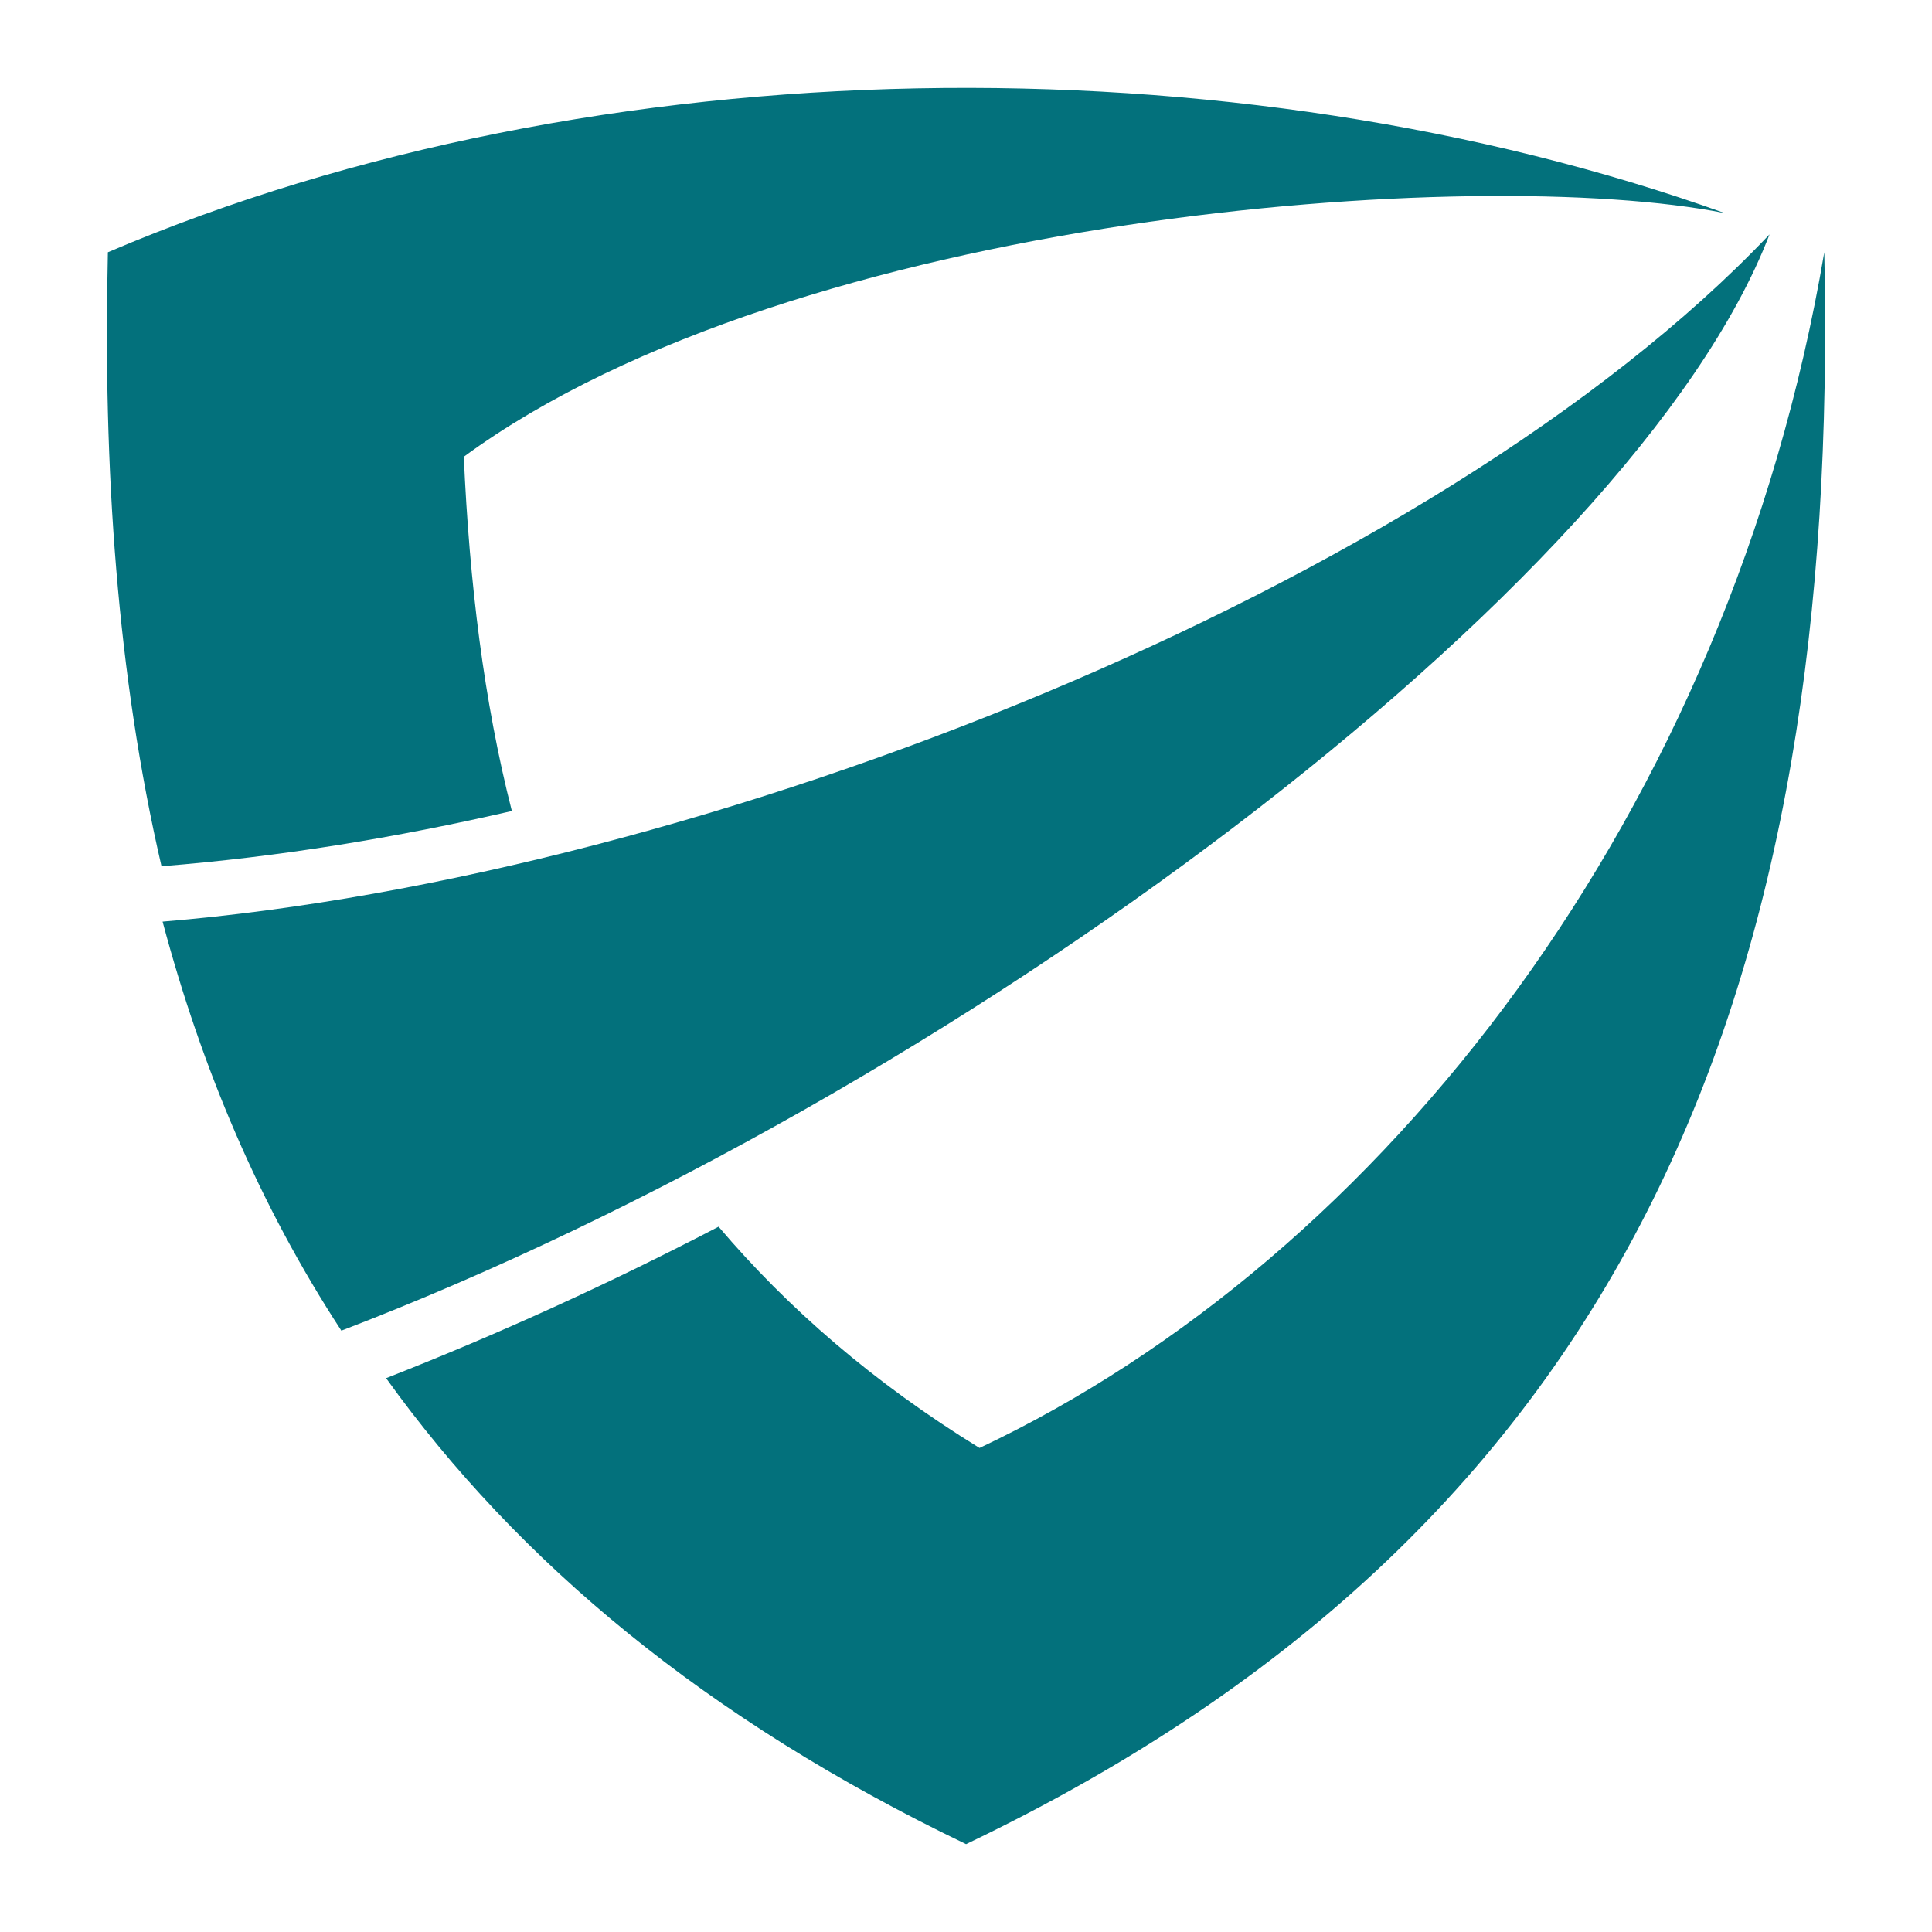
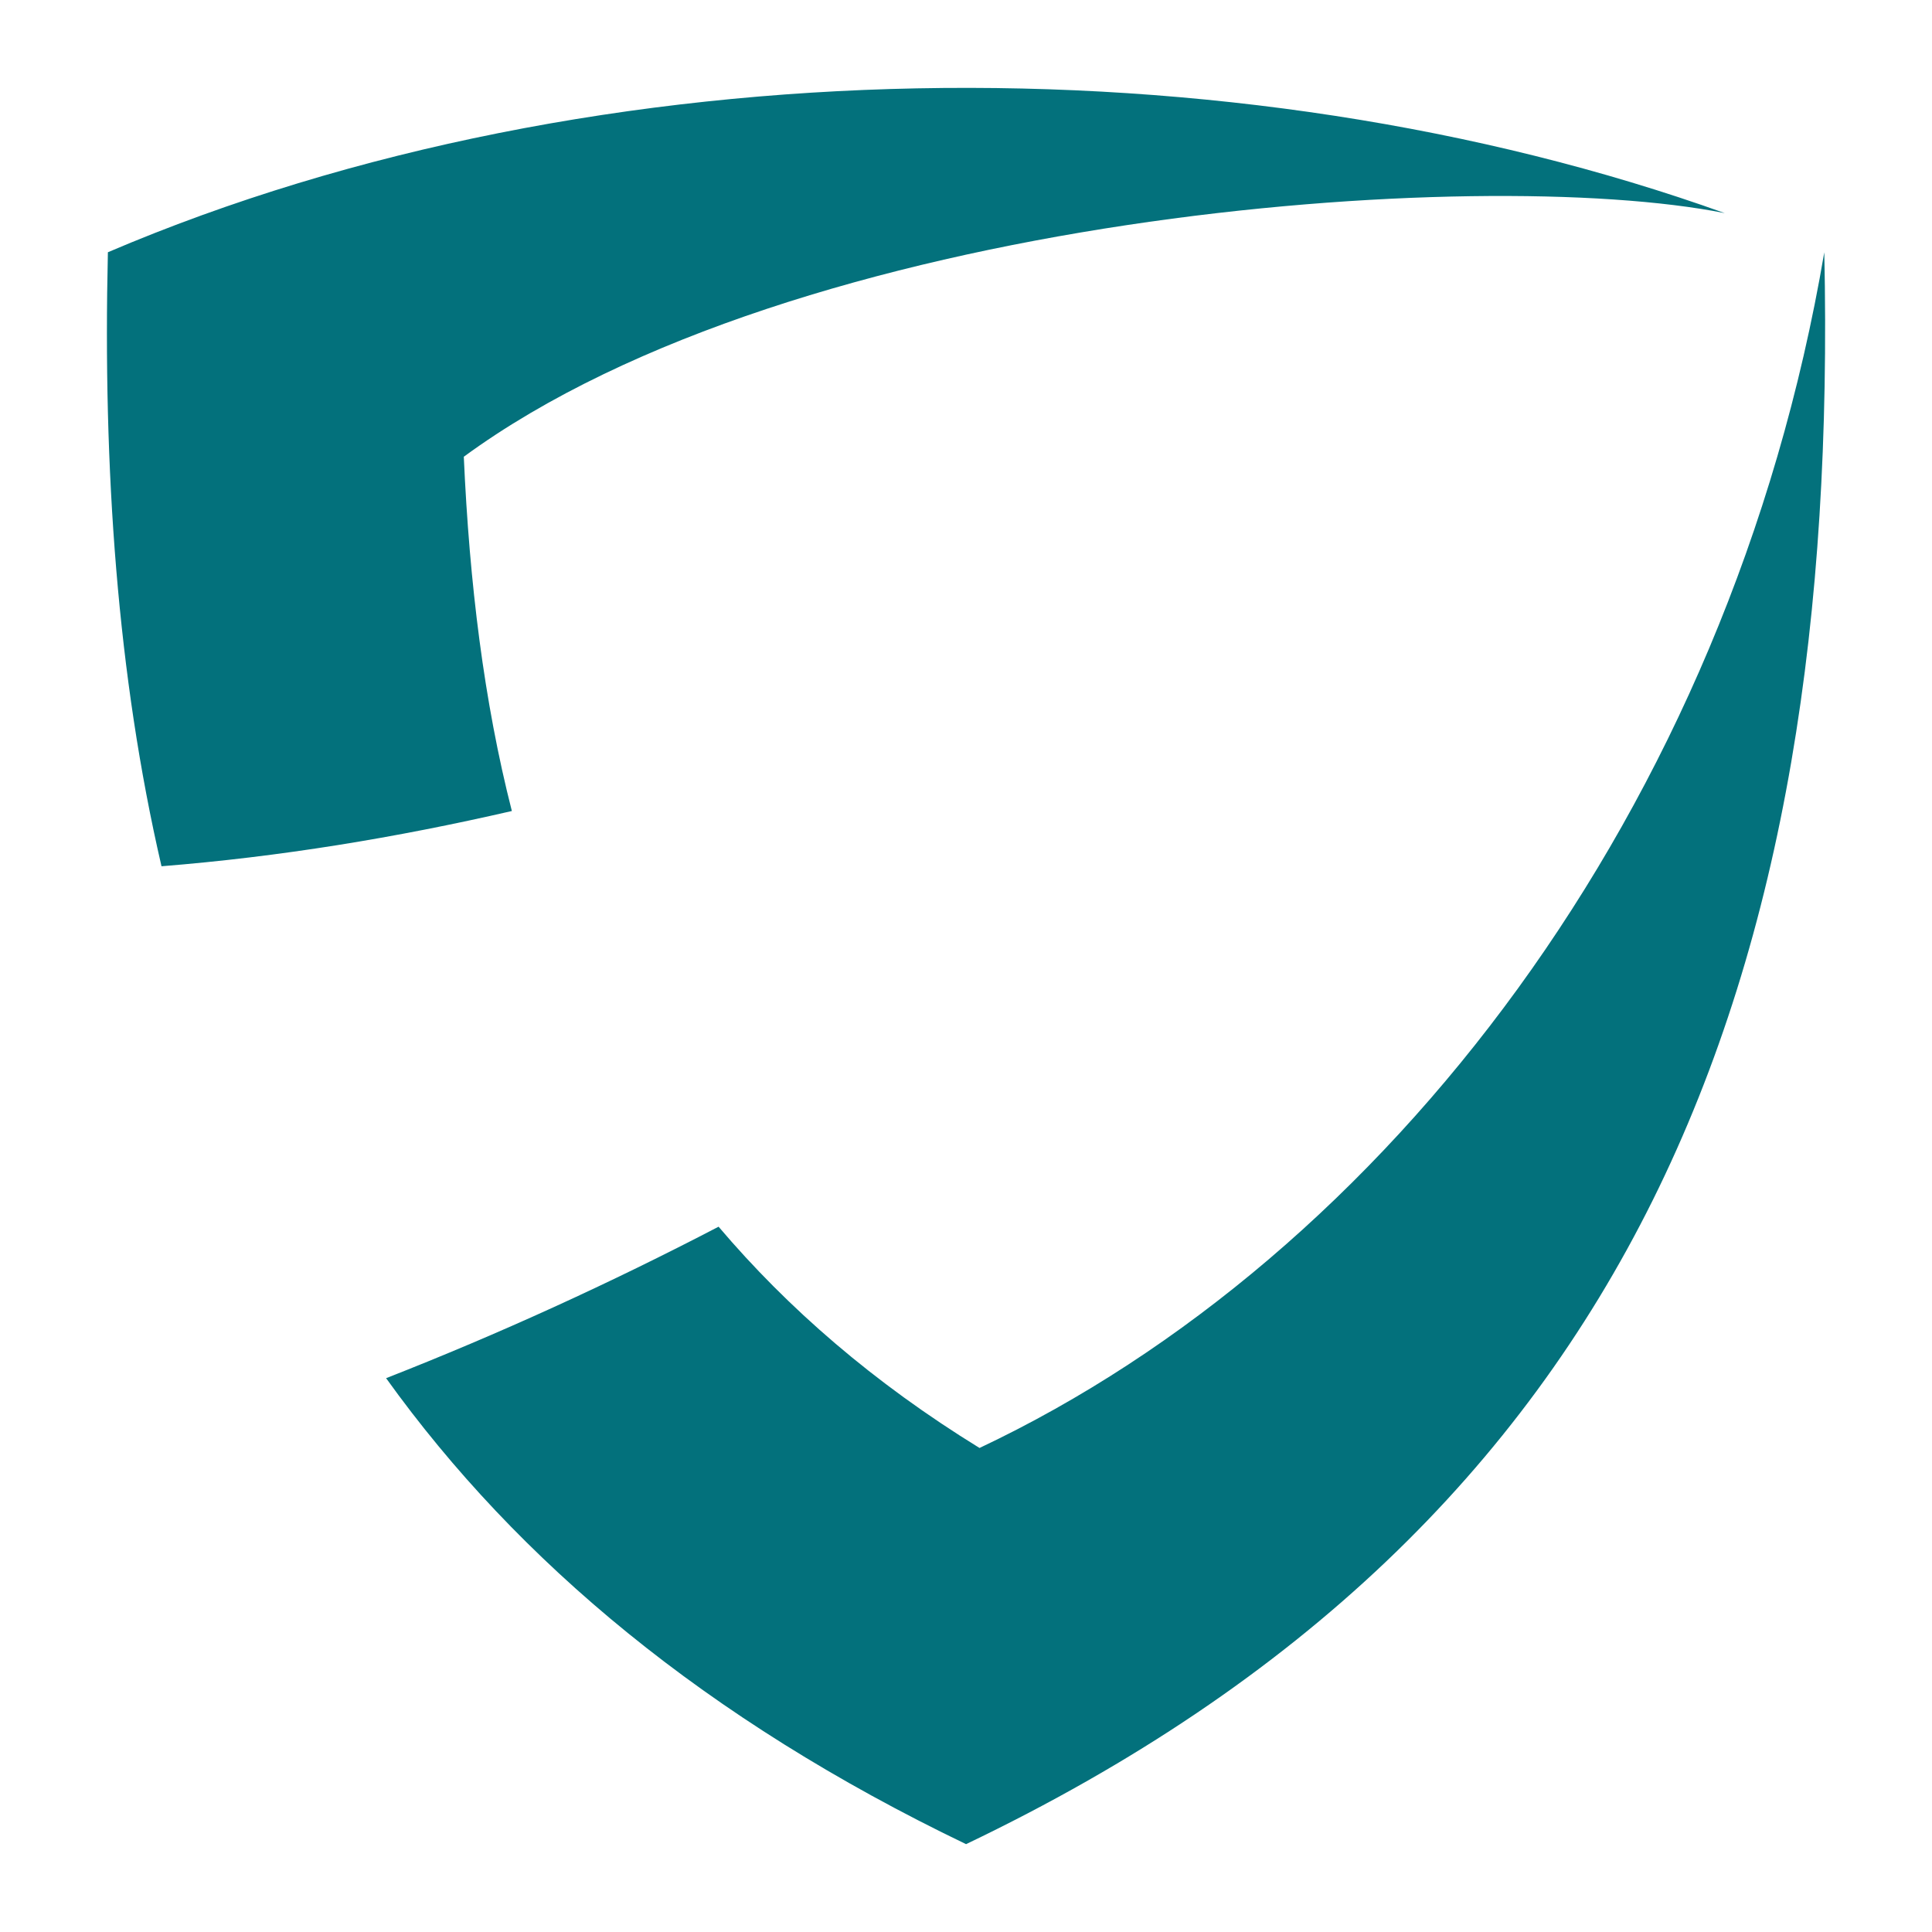
<svg xmlns="http://www.w3.org/2000/svg" version="1.1" id="Calque_1" x="0px" y="0px" width="32px" height="32px" viewBox="0 0 32 32" enable-background="new 0 0 32 32" xml:space="preserve">
  <g>
-     <path fill-rule="evenodd" clip-rule="evenodd" fill="#43434F" d="M-354.543,266.295c-1.123,0-2.195-0.257-3.114-0.767   c-0.919-0.51-1.634-1.224-2.145-2.094c-0.562-0.918-0.817-1.89-0.817-3.012c0-1.126,0.255-2.146,0.817-3.016   c0.511-0.918,1.226-1.583,2.196-2.093c0.918-0.511,1.94-0.765,3.114-0.765c0.919,0,1.787,0.152,2.554,0.511   c0.766,0.306,1.43,0.764,1.94,1.38l-1.378,1.326c-0.817-0.918-1.838-1.379-3.012-1.379c-0.818,0-1.482,0.203-2.146,0.563   c-0.613,0.306-1.072,0.816-1.429,1.379c-0.358,0.612-0.511,1.327-0.511,2.094c0,0.764,0.152,1.481,0.511,2.041   c0.357,0.612,0.816,1.126,1.429,1.433c0.664,0.354,1.328,0.509,2.146,0.509c1.174,0,2.195-0.407,3.012-1.329l1.378,1.276   c-0.51,0.666-1.174,1.123-1.94,1.433C-352.756,266.141-353.573,266.295-354.543,266.295L-354.543,266.295z M-342.899,266.295   c-1.125,0-2.197-0.257-3.115-0.767c-0.919-0.51-1.686-1.224-2.196-2.094c-0.562-0.918-0.817-1.89-0.817-3.012   c0-1.126,0.255-2.094,0.817-3.016c0.51-0.865,1.277-1.583,2.196-2.093c0.918-0.511,1.991-0.765,3.115-0.765   c1.174,0,2.247,0.254,3.166,0.765c0.919,0.51,1.685,1.175,2.196,2.093c0.511,0.869,0.817,1.89,0.817,3.016   c0,1.122-0.306,2.094-0.817,3.012c-0.511,0.87-1.277,1.584-2.196,2.094S-341.725,266.295-342.899,266.295L-342.899,266.295z    M-342.899,264.406c0.765,0,1.48-0.154,2.094-0.509c0.612-0.307,1.072-0.82,1.429-1.433c0.307-0.612,0.512-1.277,0.512-2.041   c0-0.767-0.205-1.432-0.512-2.044c-0.357-0.612-0.817-1.123-1.429-1.429c-0.613-0.359-1.329-0.563-2.094-0.563   c-0.715,0-1.43,0.203-2.043,0.563c-0.612,0.306-1.072,0.816-1.43,1.429c-0.357,0.612-0.511,1.277-0.511,2.044   c0,0.764,0.154,1.429,0.511,2.041c0.358,0.612,0.817,1.126,1.43,1.433C-344.33,264.251-343.615,264.406-342.899,264.406   L-342.899,264.406z M-324.006,266.141l-0.051-7.558l-3.728,6.23h-0.919l-3.778-6.178v7.505h-1.991v-11.438h1.736l4.494,7.558   l4.494-7.558h1.736v11.438H-324.006z M-314.252,254.703c0.97,0,1.839,0.155,2.604,0.51c0.715,0.307,1.277,0.768,1.685,1.379   c0.357,0.612,0.562,1.33,0.562,2.195c0,0.817-0.204,1.535-0.562,2.147c-0.408,0.611-0.97,1.073-1.685,1.429   c-0.765,0.306-1.634,0.461-2.604,0.461h-2.553v3.317h-2.146v-11.438H-314.252z M-314.354,261.036c0.918,0,1.633-0.204,2.093-0.563   c0.511-0.408,0.714-0.972,0.714-1.687c0-0.763-0.204-1.276-0.714-1.685c-0.46-0.408-1.175-0.612-2.093-0.612h-2.452v4.546H-314.354   z M-300.465,263.489h-5.668l-1.124,2.652h-2.196l5.107-11.438h2.093l5.158,11.438h-2.197L-300.465,263.489z M-301.129,261.802   l-2.195-4.953l-2.094,4.953H-301.129z M-285.502,254.703v11.438h-1.738l-6.28-7.762v7.762h-2.145v-11.438h1.737l6.333,7.713v-7.713   H-285.502z M-277.536,262.109v4.032h-2.093v-4.032l-4.493-7.406h2.245l3.371,5.565l3.37-5.565h2.042L-277.536,262.109z    M-261.963,254.703v11.438h-0.661l-7.762-9.904v9.904h-0.869v-11.438h0.714l7.762,9.908v-9.908H-261.963z M-250.933,262.925h-6.586   l-1.481,3.216h-0.869l5.21-11.438h0.869l5.208,11.438h-0.869L-250.933,262.925z M-251.239,262.21l-3.011-6.59l-2.963,6.59H-251.239   z M-235.715,266.141v-9.753l-4.8,8.223h-0.408l-4.75-8.223v9.753h-0.816v-11.438h0.714l5.056,8.835l5.105-8.835h0.714v11.438   H-235.715z M-223.049,265.375v0.767h-7.864v-11.438h7.607v0.767h-6.791v4.493h6.076v0.714h-6.076v4.698H-223.049z" />
-     <path fill-rule="evenodd" clip-rule="evenodd" fill="#43434F" d="M-329.521,273.596v1.481h-0.46v-1.481l-1.685-2.808h0.459   l1.48,2.399l1.481-2.399h0.459L-329.521,273.596z M-324.261,275.127c-0.46,0-0.817-0.103-1.174-0.307s-0.613-0.457-0.817-0.763   c-0.204-0.359-0.255-0.715-0.255-1.126c0-0.408,0.051-0.765,0.255-1.123c0.205-0.306,0.46-0.563,0.817-0.767   s0.714-0.254,1.174-0.254c0.409,0,0.766,0.05,1.123,0.254c0.357,0.204,0.613,0.461,0.817,0.767   c0.204,0.358,0.255,0.715,0.255,1.123c0,0.411-0.051,0.819-0.255,1.126c-0.205,0.354-0.46,0.611-0.817,0.763   C-323.495,275.025-323.853,275.127-324.261,275.127L-324.261,275.127z M-324.261,274.719c0.306,0,0.613-0.103,0.919-0.254   c0.255-0.154,0.459-0.358,0.613-0.612c0.153-0.257,0.255-0.563,0.255-0.921c0-0.307-0.103-0.613-0.255-0.919   c-0.154-0.253-0.358-0.457-0.613-0.612c-0.306-0.154-0.613-0.204-0.919-0.204c-0.357,0-0.664,0.05-0.919,0.204   c-0.306,0.155-0.511,0.359-0.664,0.612c-0.154,0.306-0.256,0.612-0.256,0.919c0,0.358,0.102,0.664,0.256,0.921   c0.153,0.254,0.357,0.458,0.664,0.612C-324.925,274.617-324.618,274.719-324.261,274.719L-324.261,274.719z M-318.184,275.127   c-0.563,0-0.971-0.151-1.277-0.511c-0.306-0.306-0.459-0.764-0.459-1.379v-2.449h0.459v2.449c0,0.514,0.103,0.869,0.306,1.126   c0.256,0.204,0.563,0.355,0.971,0.355c0.459,0,0.765-0.151,0.969-0.355c0.256-0.257,0.358-0.612,0.358-1.126v-2.449h0.459v2.449   c0,0.615-0.153,1.073-0.459,1.379C-317.164,274.976-317.623,275.127-318.184,275.127L-318.184,275.127z M-310.984,275.078   l-0.97-1.379c-0.153,0-0.255,0-0.357,0h-1.175v1.379h-0.408v-4.289h1.583c0.562,0,0.969,0.151,1.276,0.408   c0.306,0.258,0.46,0.612,0.46,1.074c0,0.354-0.103,0.611-0.256,0.864c-0.153,0.208-0.408,0.359-0.715,0.461l1.022,1.481H-310.984z    M-312.312,273.343c0.408,0,0.714-0.105,0.969-0.31c0.205-0.151,0.307-0.408,0.307-0.763c0-0.359-0.102-0.613-0.307-0.816   c-0.255-0.155-0.562-0.258-0.969-0.258h-1.175v2.146H-312.312z M-305.571,275.127c-0.357,0-0.664-0.05-0.919-0.151   c-0.307-0.102-0.511-0.257-0.665-0.408l0.153-0.358c0.153,0.154,0.358,0.306,0.613,0.358c0.255,0.102,0.511,0.151,0.817,0.151   c0.357,0,0.664-0.05,0.869-0.204c0.152-0.151,0.254-0.306,0.254-0.56c0-0.155-0.051-0.306-0.152-0.408   c-0.102-0.103-0.204-0.154-0.358-0.204c-0.153-0.053-0.357-0.105-0.665-0.208c-0.305-0.049-0.561-0.15-0.765-0.203   c-0.204-0.103-0.356-0.204-0.459-0.355c-0.153-0.155-0.204-0.359-0.204-0.613c0-0.256,0.051-0.46,0.153-0.611   c0.102-0.155,0.307-0.31,0.511-0.412c0.255-0.102,0.562-0.151,0.869-0.151c0.255,0,0.51,0,0.766,0.103   c0.204,0.049,0.409,0.151,0.562,0.254l-0.153,0.358c-0.153-0.103-0.357-0.204-0.562-0.257c-0.204-0.05-0.408-0.102-0.612-0.102   c-0.358,0-0.613,0.102-0.817,0.207c-0.204,0.151-0.306,0.355-0.306,0.56s0.051,0.306,0.153,0.407   c0.102,0.103,0.255,0.205,0.408,0.258c0.153,0.049,0.356,0.102,0.613,0.203c0.357,0.05,0.613,0.152,0.767,0.205   c0.204,0.102,0.357,0.203,0.51,0.358c0.152,0.151,0.204,0.355,0.204,0.612c0,0.203-0.051,0.408-0.204,0.56   c-0.103,0.204-0.256,0.359-0.51,0.461C-304.958,275.078-305.214,275.127-305.571,275.127L-305.571,275.127z M-301.896,270.789h0.46   v3.881h2.4v0.408h-2.861V270.789z M-295.359,275.127c-0.408,0-0.817-0.103-1.174-0.307c-0.306-0.204-0.612-0.457-0.766-0.763   c-0.204-0.359-0.306-0.715-0.306-1.126c0-0.408,0.103-0.765,0.306-1.123c0.154-0.306,0.46-0.563,0.766-0.767   c0.357-0.204,0.767-0.254,1.174-0.254c0.409,0,0.817,0.05,1.124,0.254c0.358,0.204,0.613,0.461,0.818,0.767   c0.204,0.358,0.306,0.715,0.306,1.123c0,0.411-0.102,0.819-0.306,1.126c-0.205,0.354-0.459,0.611-0.818,0.763   C-294.542,275.025-294.95,275.127-295.359,275.127L-295.359,275.127z M-295.359,274.719c0.358,0,0.664-0.103,0.919-0.254   c0.255-0.154,0.46-0.358,0.613-0.612c0.204-0.257,0.255-0.563,0.255-0.921c0-0.307-0.051-0.613-0.255-0.919   c-0.153-0.253-0.358-0.457-0.613-0.612c-0.255-0.154-0.561-0.204-0.919-0.204c-0.357,0-0.663,0.05-0.919,0.204   c-0.255,0.155-0.51,0.359-0.664,0.612c-0.153,0.306-0.204,0.612-0.204,0.919c0,0.358,0.051,0.664,0.204,0.921   c0.153,0.254,0.408,0.458,0.664,0.612C-296.021,274.617-295.716,274.719-295.359,274.719L-295.359,274.719z M-287.954,272.932   h0.408v1.636c-0.151,0.204-0.408,0.307-0.665,0.408c-0.306,0.102-0.56,0.151-0.865,0.151c-0.461,0-0.817-0.103-1.176-0.307   c-0.357-0.151-0.612-0.408-0.816-0.763c-0.204-0.307-0.255-0.715-0.255-1.126c0-0.408,0.051-0.765,0.255-1.123   c0.204-0.306,0.459-0.563,0.816-0.767c0.359-0.204,0.715-0.254,1.176-0.254c0.306,0,0.612,0.05,0.865,0.151   c0.31,0.103,0.514,0.257,0.717,0.461l-0.306,0.257c-0.306-0.306-0.767-0.461-1.277-0.461c-0.359,0-0.666,0.05-0.919,0.204   c-0.309,0.155-0.513,0.359-0.666,0.612c-0.153,0.306-0.255,0.612-0.255,0.919c0,0.358,0.102,0.664,0.255,0.921   c0.153,0.254,0.357,0.458,0.666,0.612c0.253,0.151,0.56,0.254,0.919,0.254c0.457,0,0.816-0.103,1.122-0.355V272.932z    M-282.437,273.956h-2.351l-0.563,1.122h-0.458l1.992-4.289h0.408l1.992,4.289h-0.51L-282.437,273.956z M-282.592,273.596   l-1.021-2.297l-1.023,2.297H-282.592z M-276.005,270.789v4.289h-0.408l-2.758-3.473v3.473h-0.408v-4.289h0.359l2.758,3.473v-3.473   H-276.005z M-268.346,270.789v4.289h-0.408v-1.991h-2.706v1.991h-0.461v-4.289h0.461v1.939h2.706v-1.939H-268.346z    M-262.779,274.669v0.408h-3.012v-4.289h2.91v0.408h-2.453v1.531h2.199v0.358h-2.199v1.583H-262.779z M-257.674,275.078   l-0.967-1.379c-0.102,0-0.204,0-0.306,0h-1.175v1.379h-0.461v-4.289h1.636c0.51,0,0.968,0.151,1.273,0.408   c0.31,0.258,0.461,0.612,0.461,1.074c0,0.354-0.102,0.611-0.253,0.864c-0.208,0.208-0.412,0.359-0.717,0.461l1.024,1.481H-257.674z    M-259,273.343c0.461,0,0.767-0.105,0.971-0.31c0.253-0.151,0.355-0.408,0.355-0.763c0-0.359-0.102-0.613-0.355-0.816   c-0.204-0.155-0.51-0.258-0.971-0.258h-1.123v2.146H-259z M-252.006,274.669v0.408h-3.012v-4.289h2.91v0.408h-2.449v1.531h2.196   v0.358h-2.196v1.583H-252.006z" />
-   </g>
+     </g>
  <g>
-     <path fill-rule="evenodd" clip-rule="evenodd" fill="#03717C" d="M5.654,22.04C15.76,18.171,27.059,9.74,29.309,3.882   C23.773,9.721,11.66,14.524,2.693,15.265C3.34,17.69,4.294,19.957,5.654,22.04L5.654,22.04z" />
    <path fill-rule="evenodd" clip-rule="evenodd" fill="#03717C" d="M30.216,4.178c-1.573,9.272-7.292,16.64-13.992,19.805   c-1.759-1.083-3.175-2.314-4.322-3.665c-1.795,0.935-3.637,1.776-5.507,2.509c2.185,3.043,5.294,5.644,9.606,7.718   C27.125,25.223,30.476,16.199,30.216,4.178L30.216,4.178z M8.478,13.433c-0.463-1.814-0.703-3.776-0.796-5.868   C13.188,3.53,24.487,2.716,28.568,3.53C20.462,0.625,9.912,0.708,1.787,4.178c-0.084,3.6,0.157,7.015,0.888,10.17   C4.637,14.191,6.553,13.876,8.478,13.433L8.478,13.433z" />
  </g>
</svg>